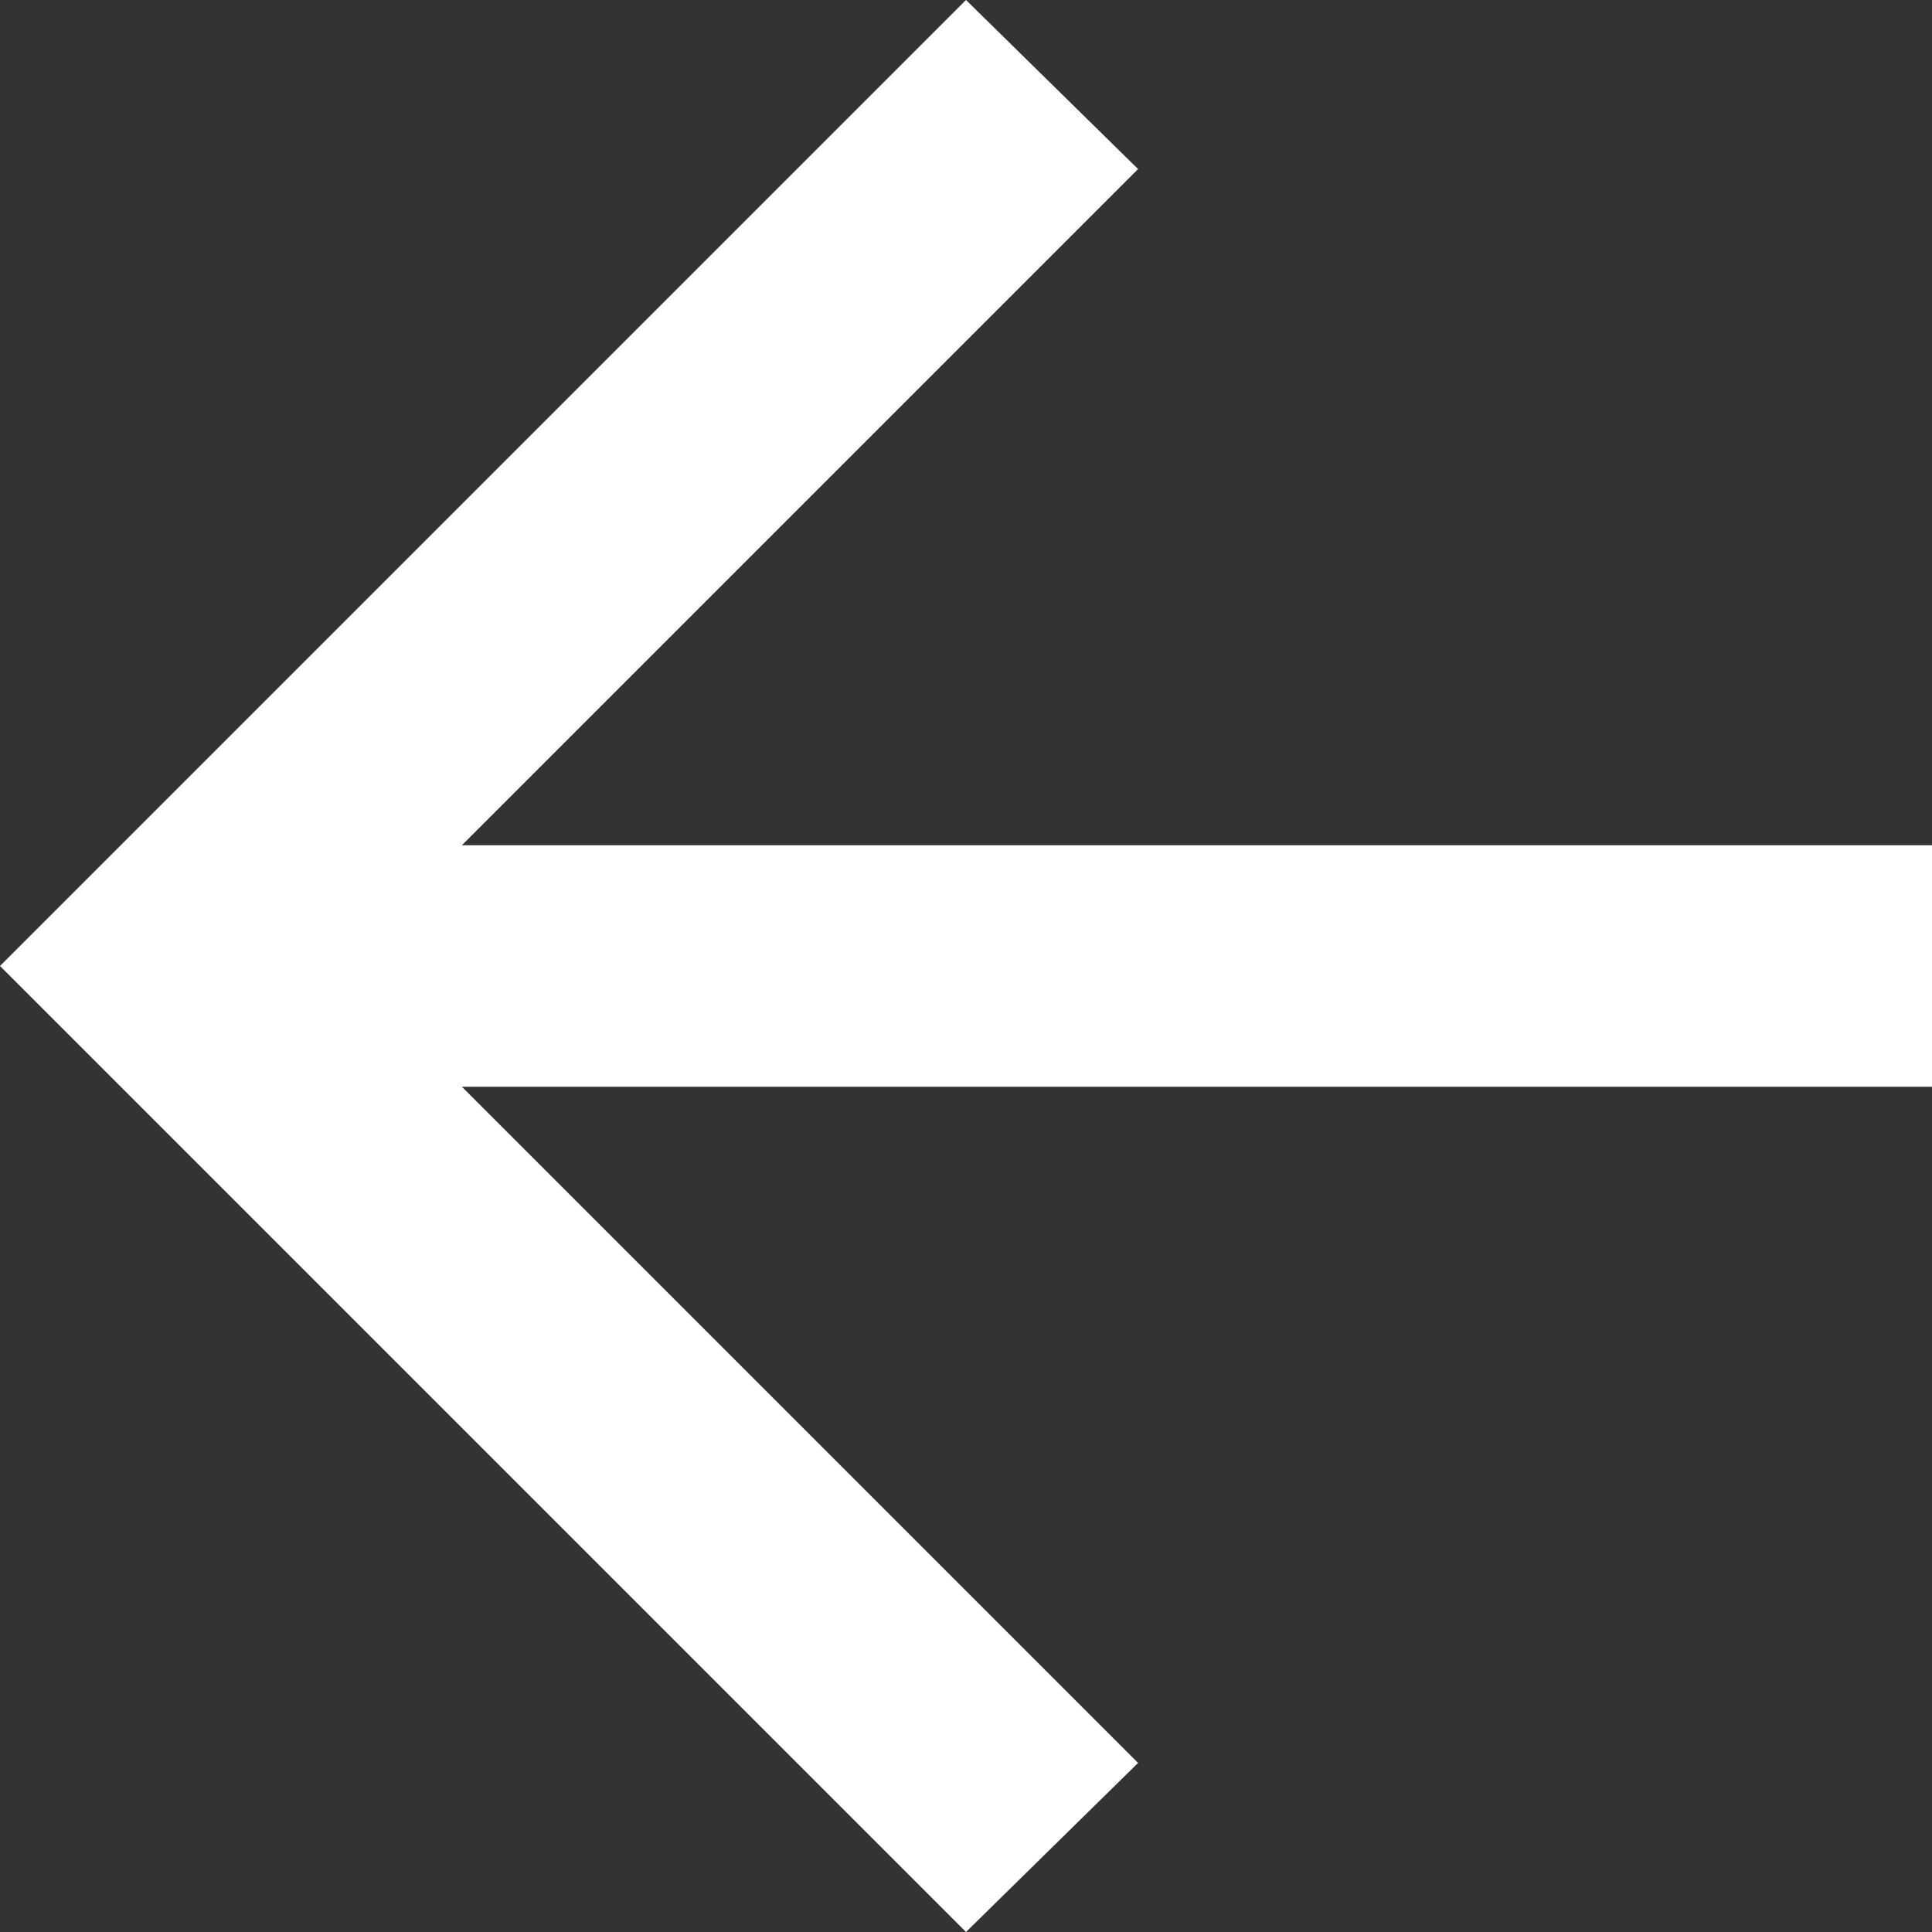
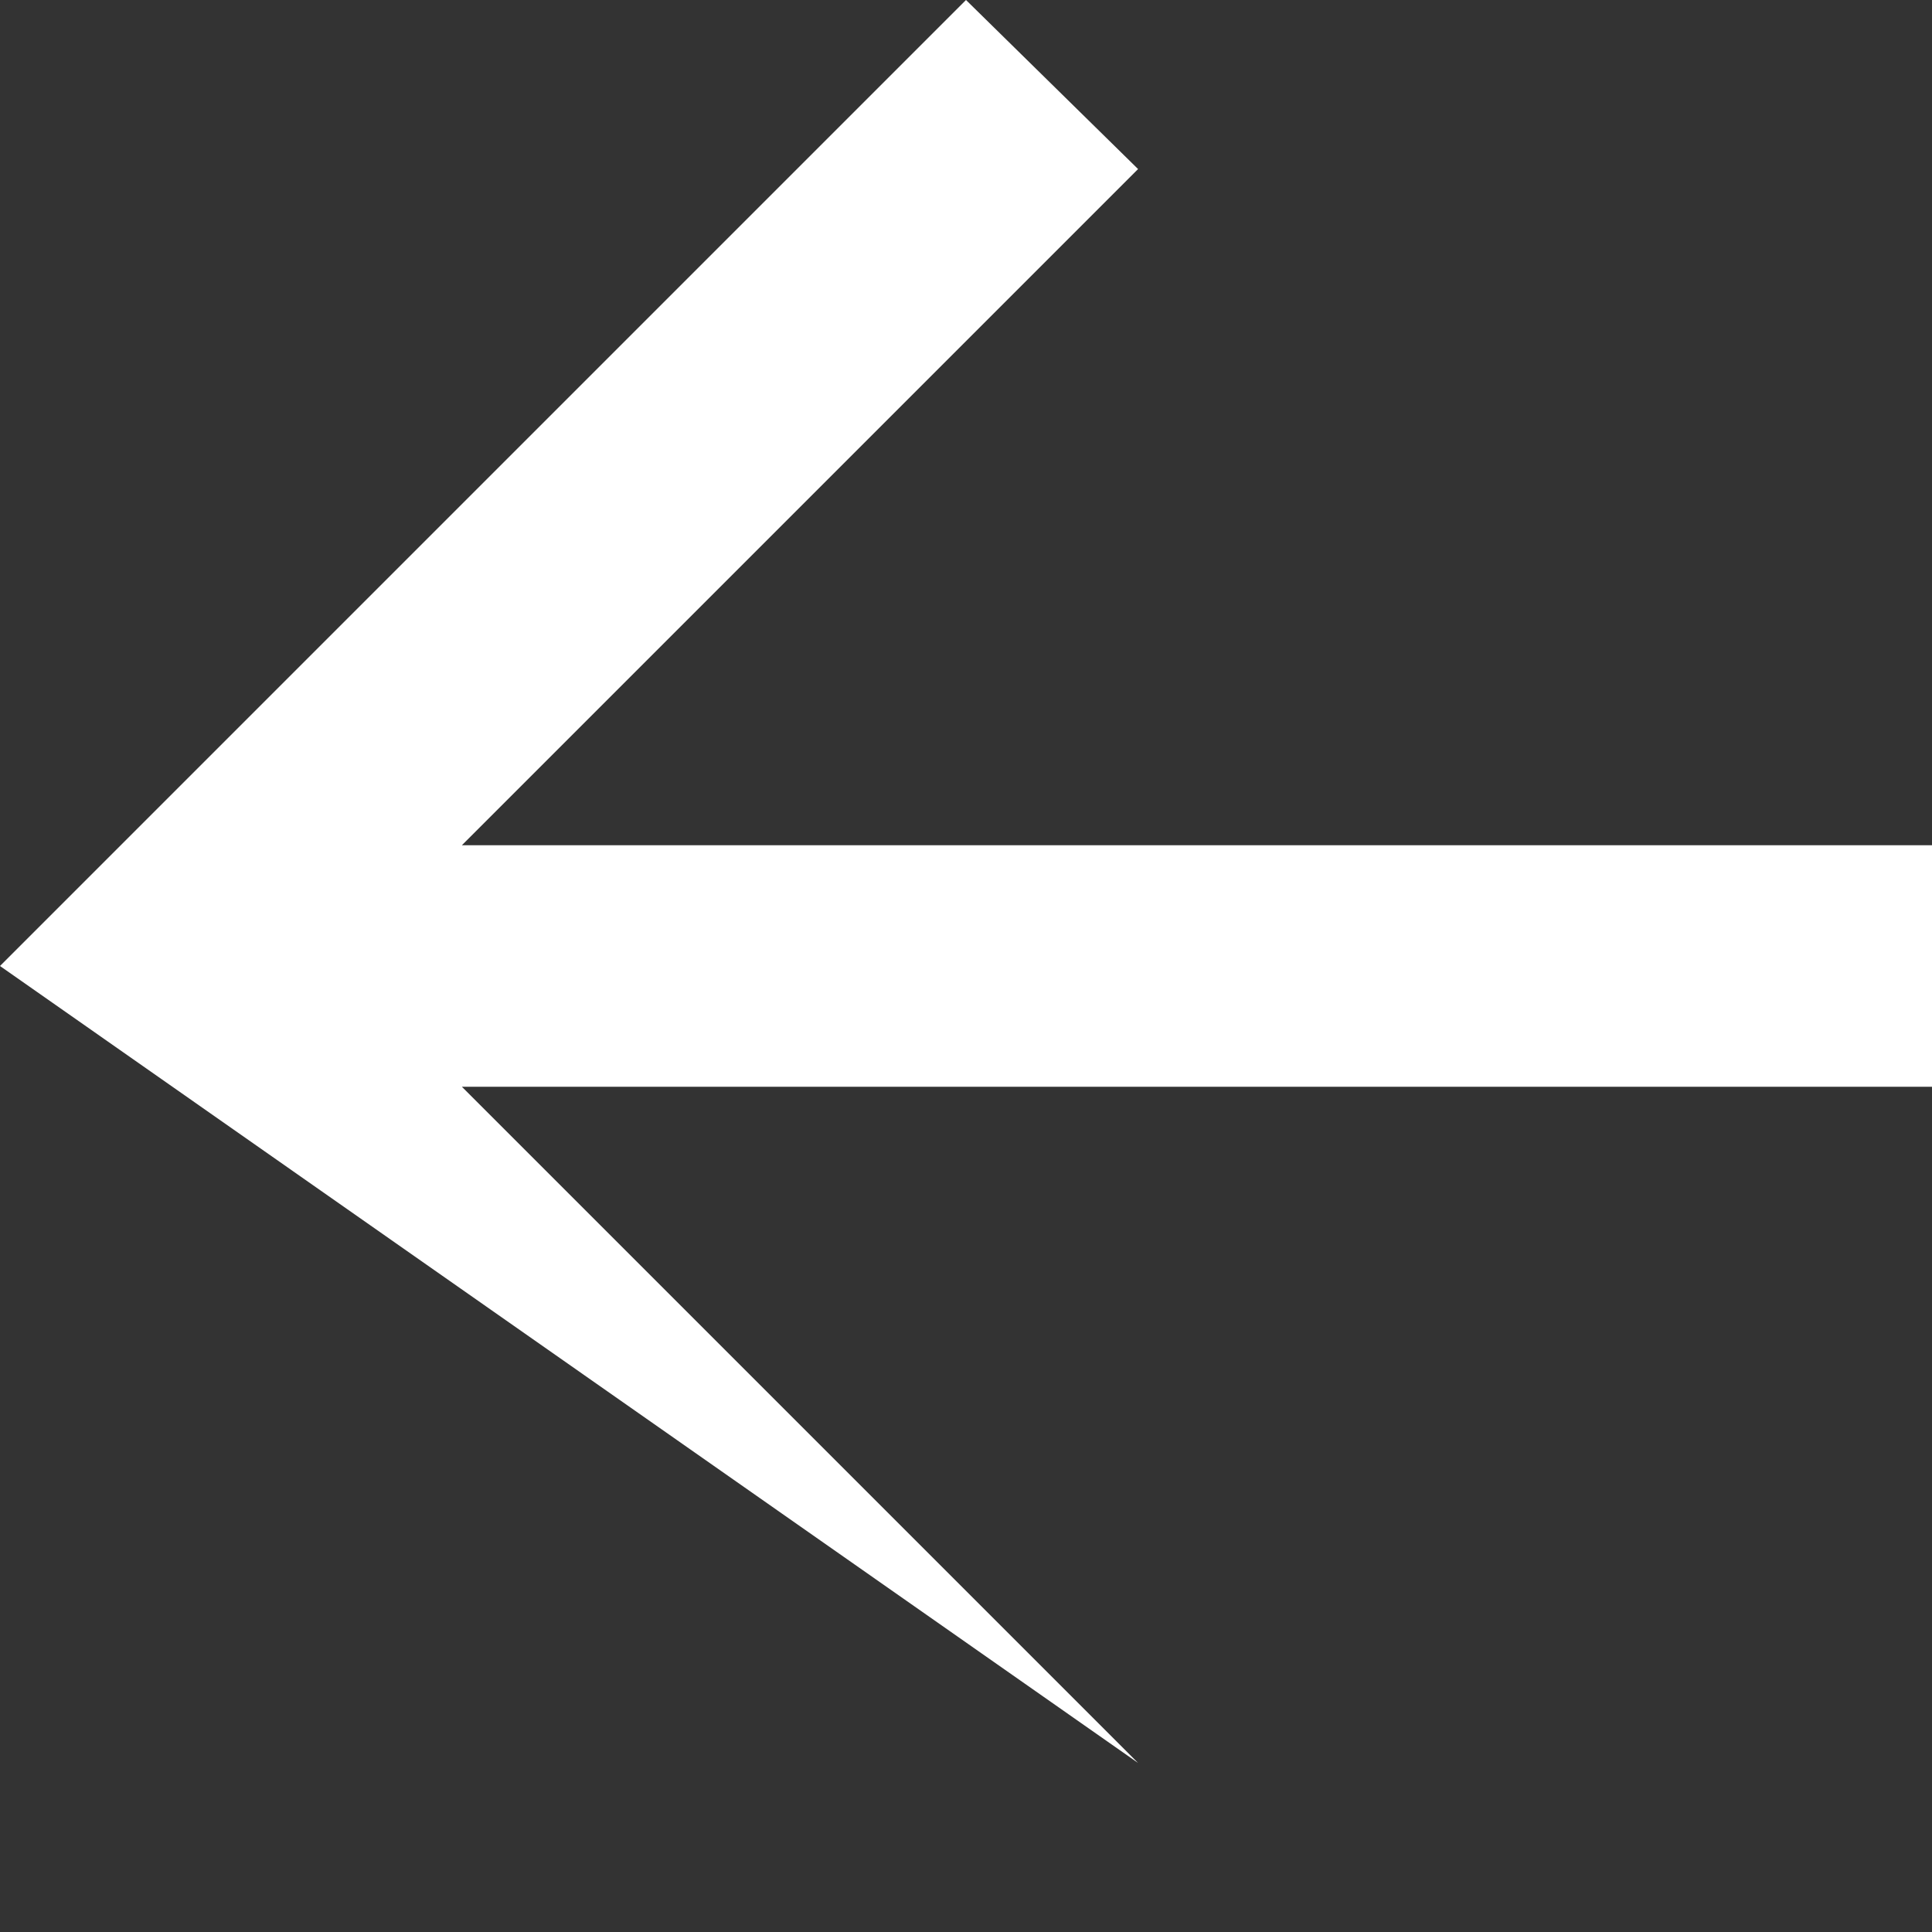
<svg xmlns="http://www.w3.org/2000/svg" width="16" height="16" viewBox="0 0 16 16" fill="none">
  <rect x="0" y="0" width="16" height="16" fill="#333333" stroke="none" />
-   <path d="M3.825 7L16 7L16 9L3.825 9L9.425 14.6L8 16L6.99382e-07 8L8 -6.99382e-07L9.425 1.4L3.825 7Z" fill="white" />
+   <path d="M3.825 7L16 7L16 9L3.825 9L9.425 14.6L6.99382e-07 8L8 -6.99382e-07L9.425 1.4L3.825 7Z" fill="white" />
</svg>